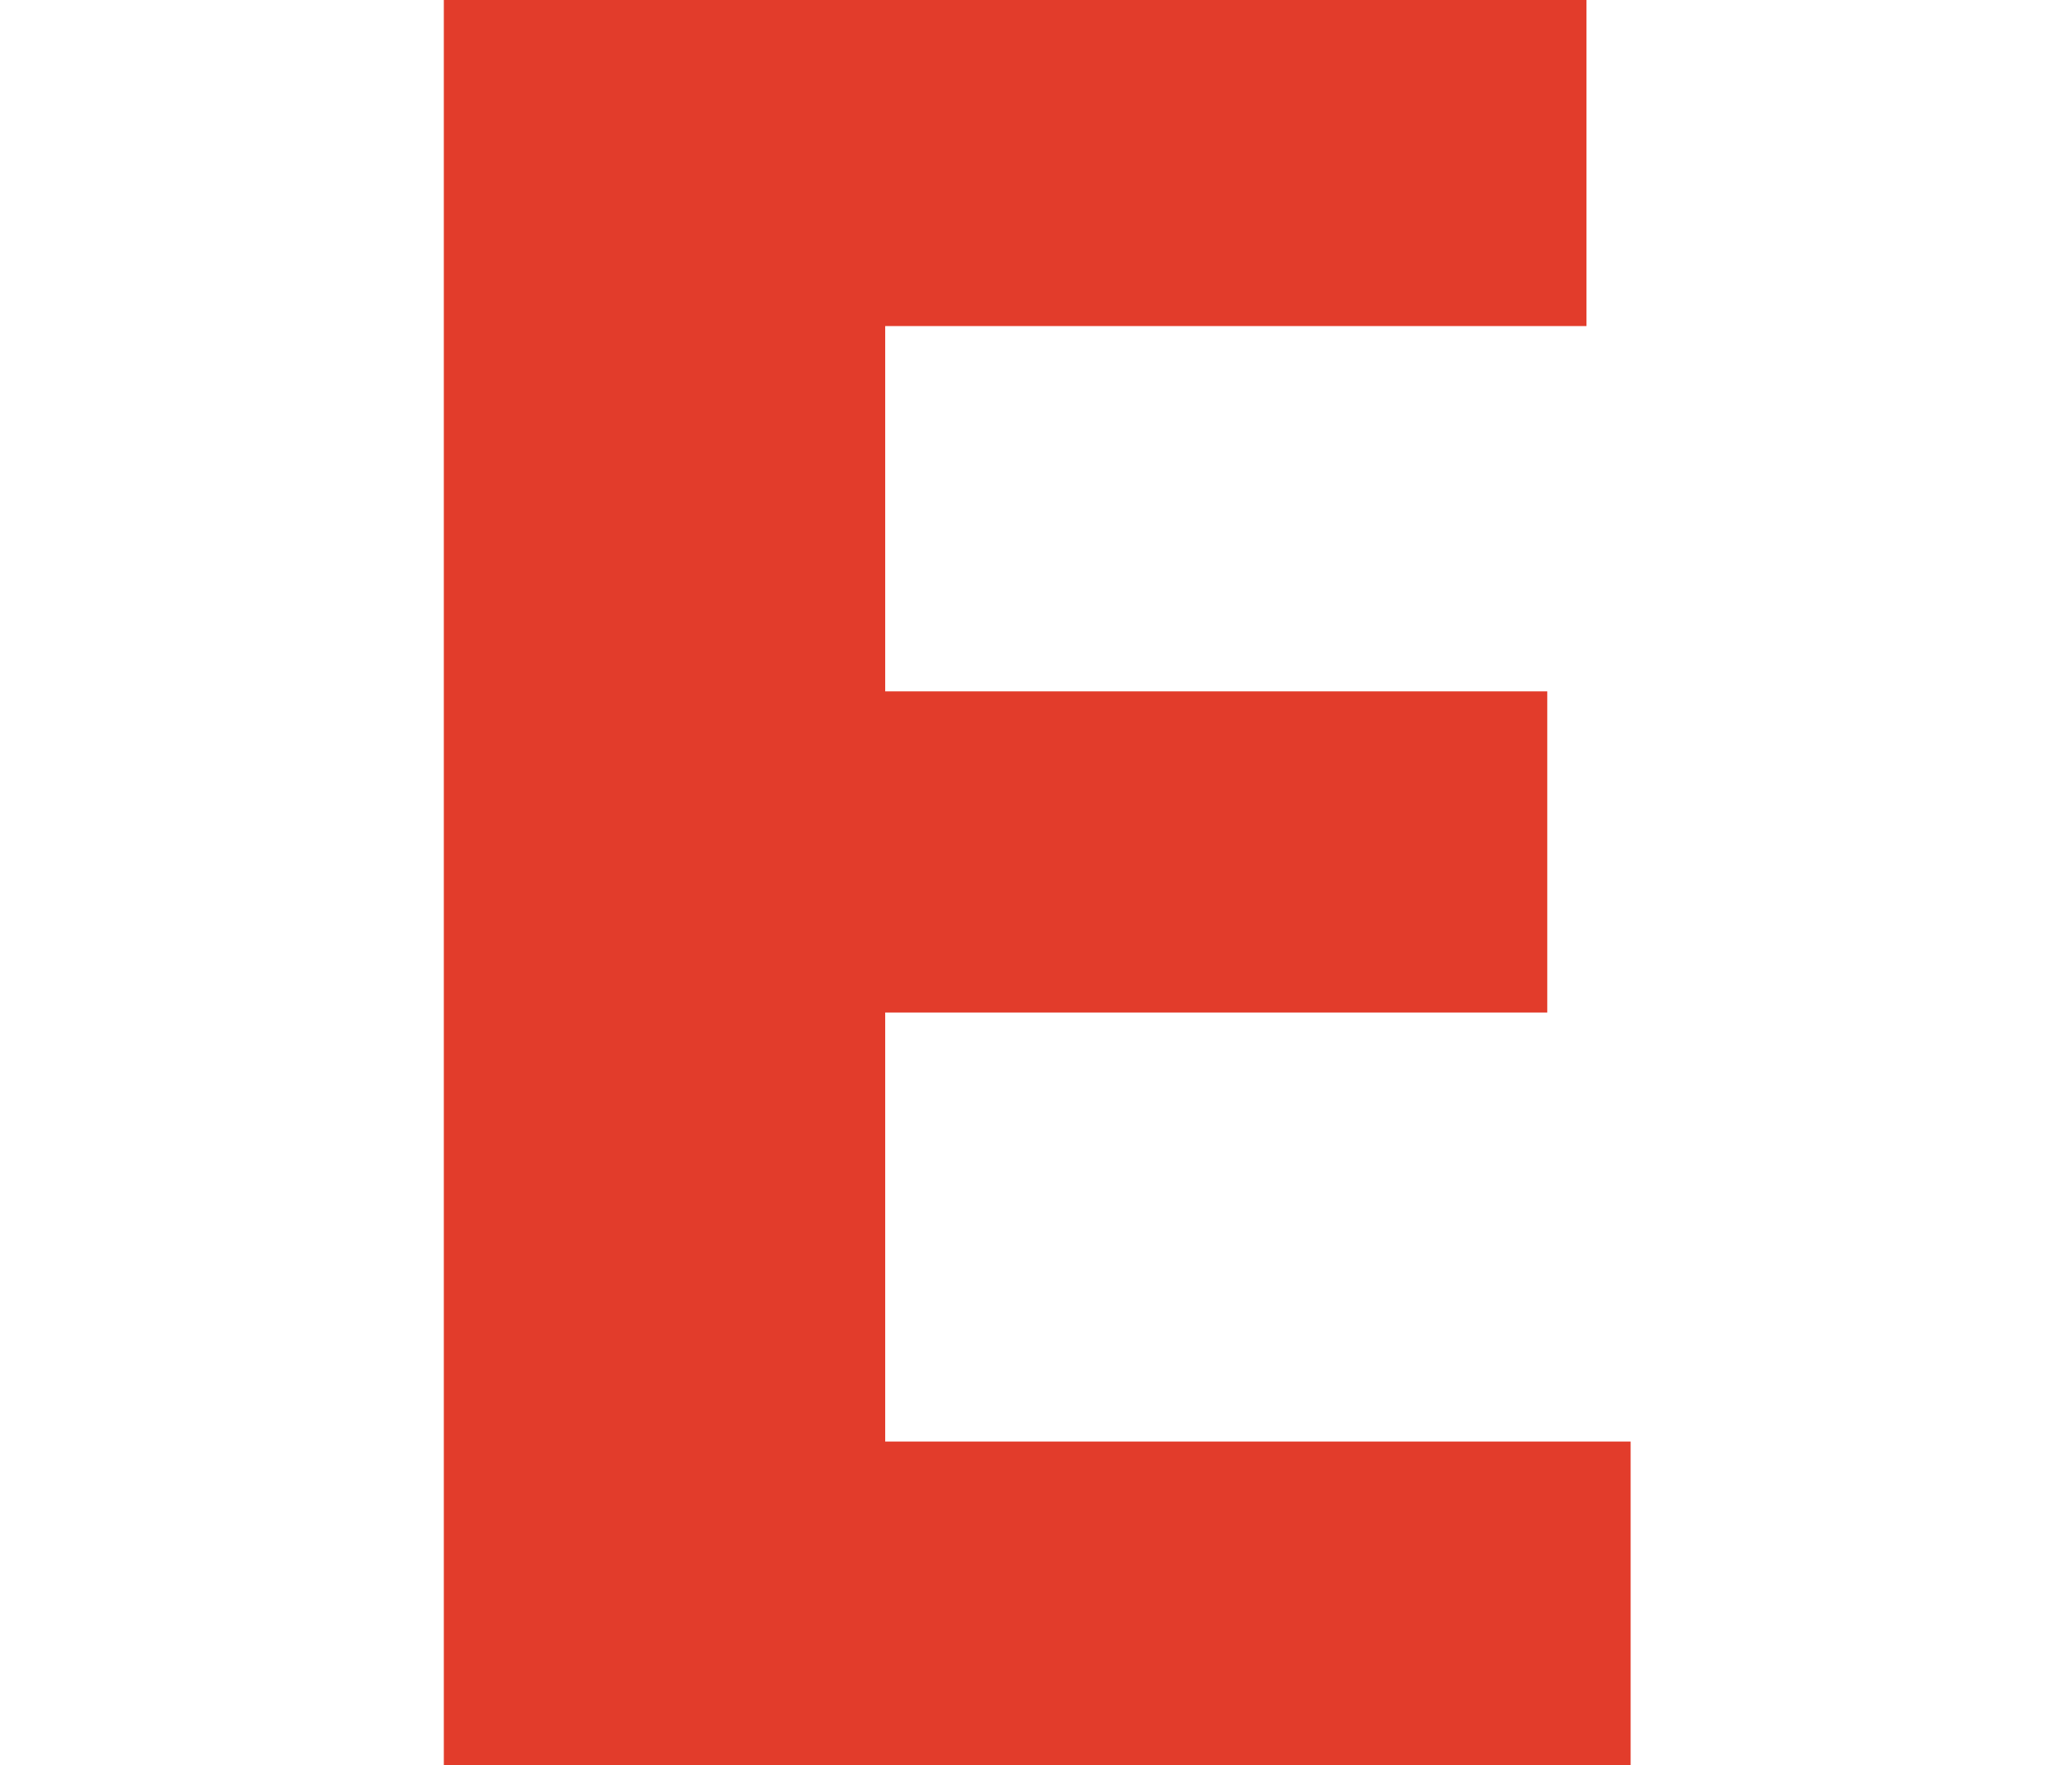
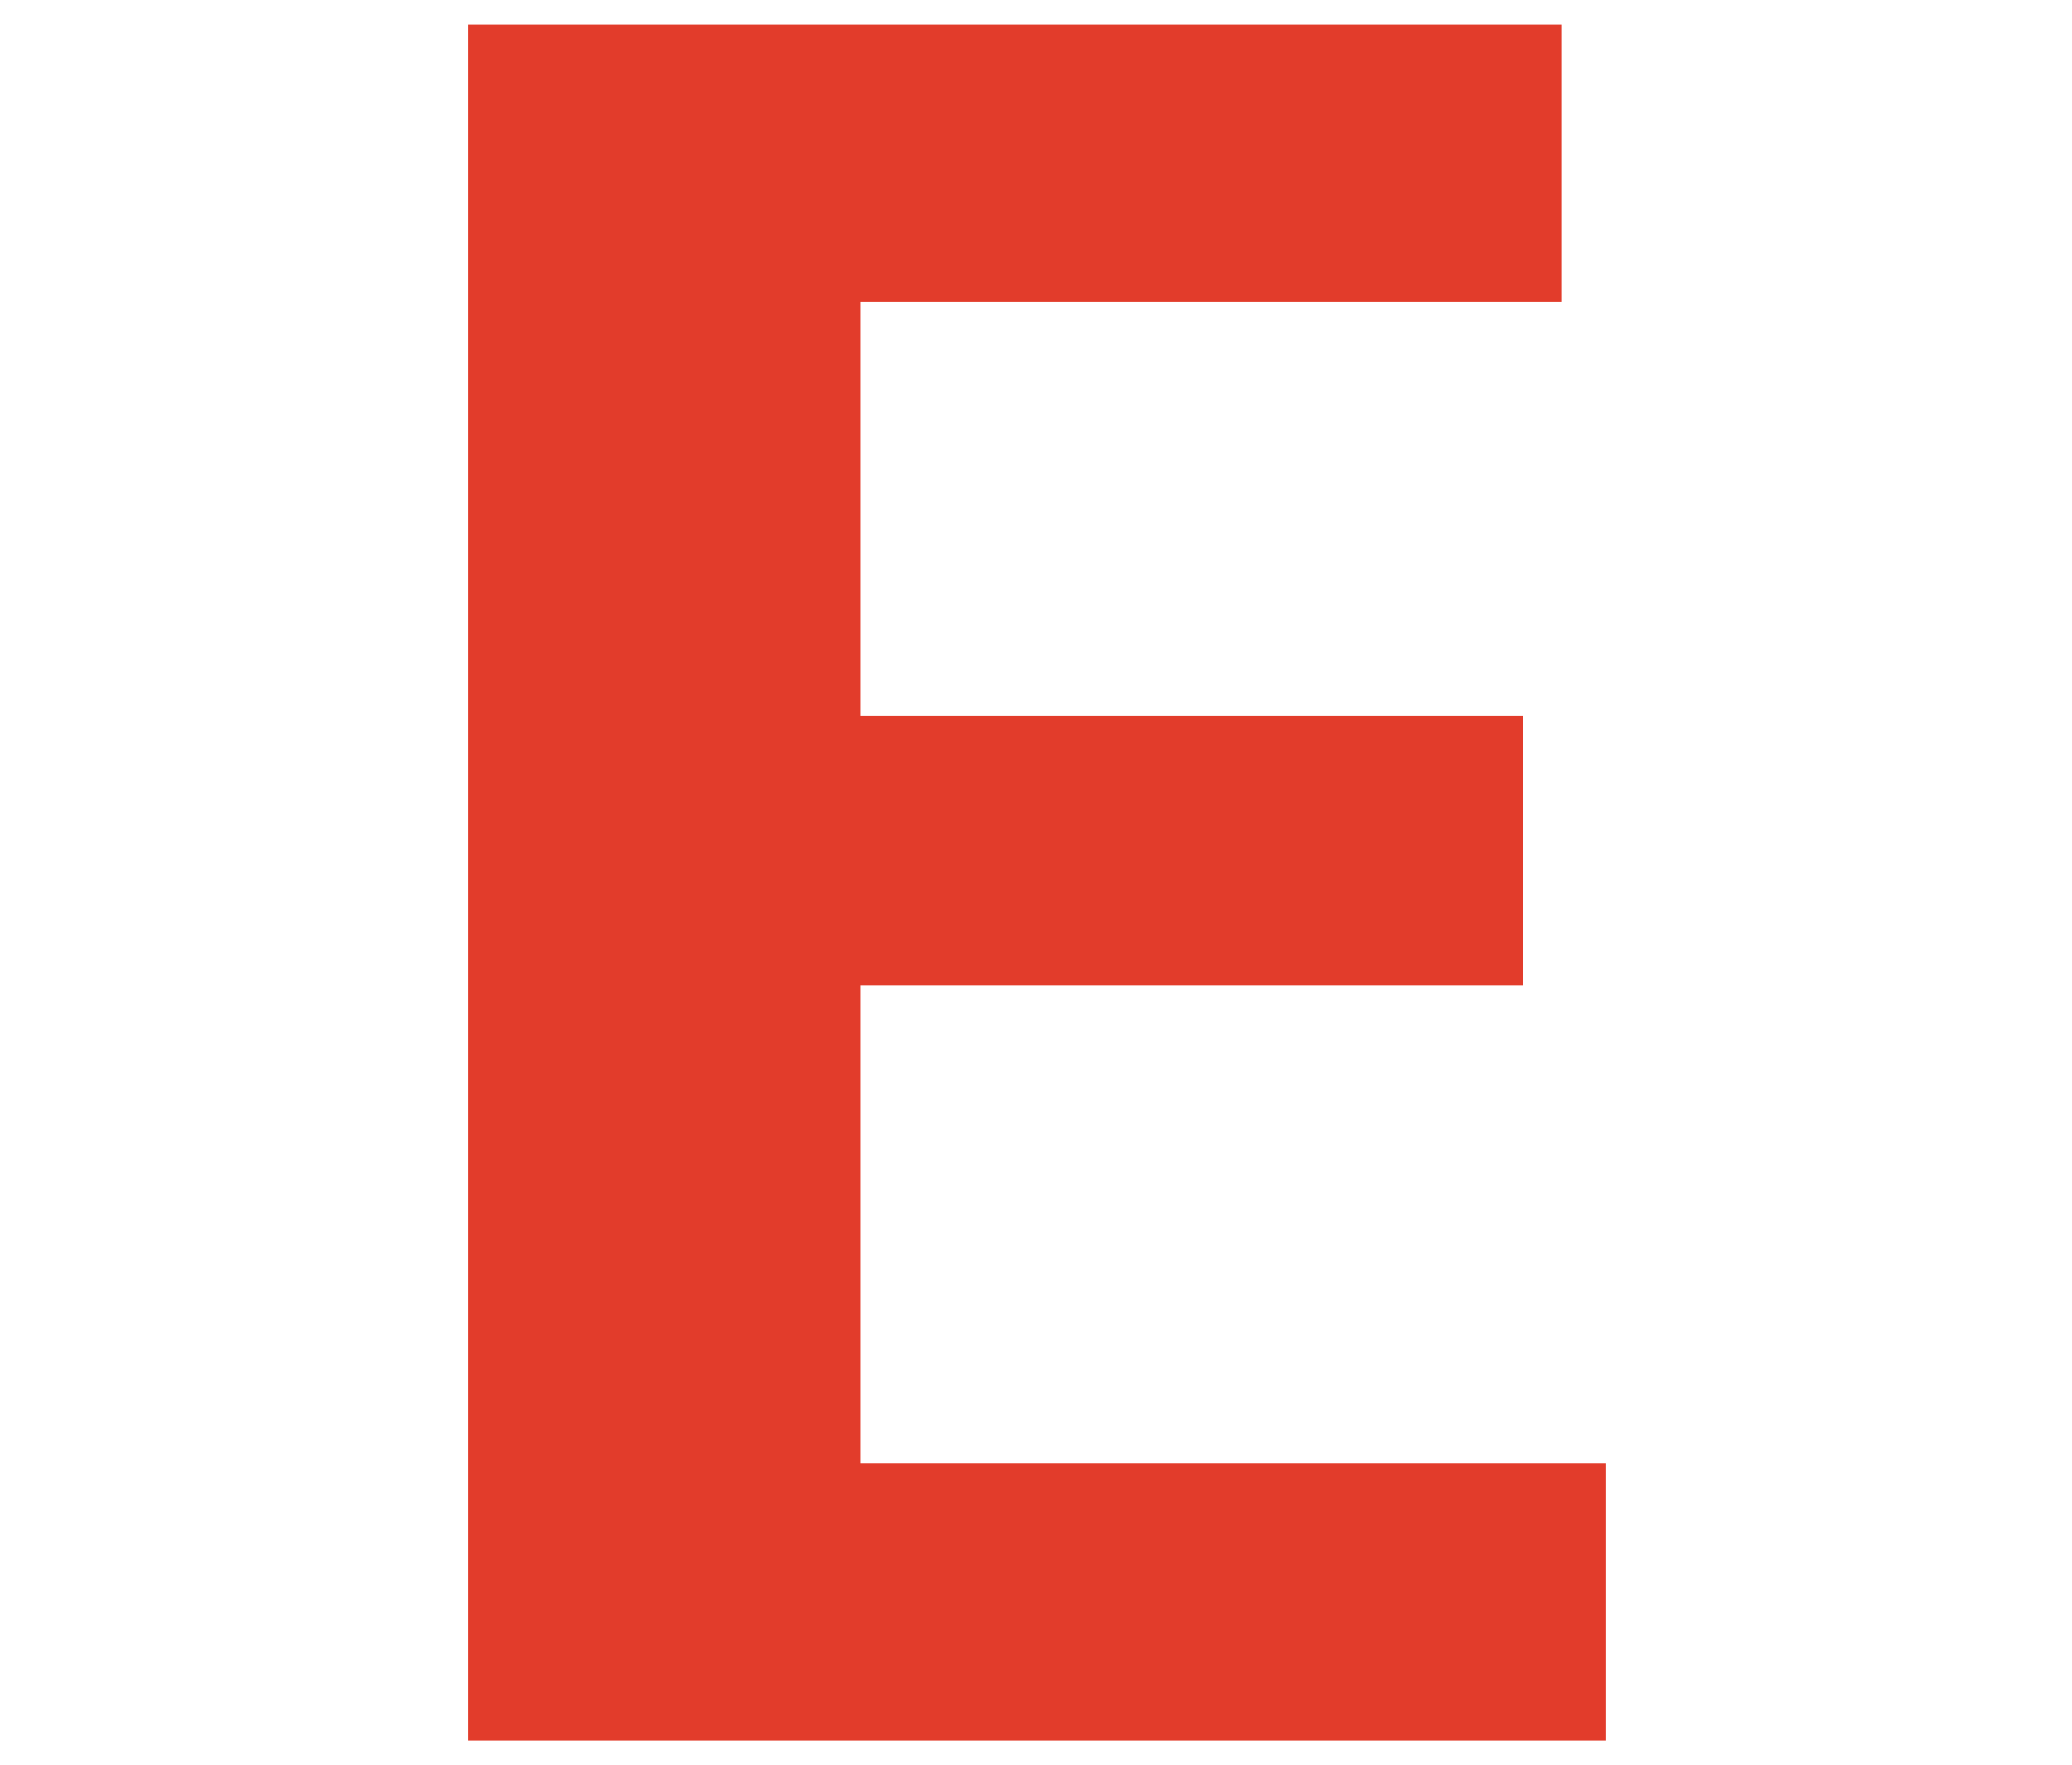
<svg xmlns="http://www.w3.org/2000/svg" version="1.1" id="レイヤー_1" x="0px" y="0px" viewBox="0 0 84.5 72" style="enable-background:new 0 0 84.5 72;" xml:space="preserve">
  <style type="text/css">
	.st0{fill:#E23C2B;}
</style>
  <path class="st0" d="M65.4,71H19.1V1h44.6v11.3H35.1v16.9h27v11h-27v19.5h30.4V71z" />
-   <path class="st0" d="M66.4,72H18.1V0h46.6v13.3H36.1v14.9h27v13.1h-27v17.5h30.4V72z M20.2,69.9h44.2v-9.2H34V39.2h27v-8.9H34v-19  h28.6V2.1H20.2V69.9z" />
</svg>